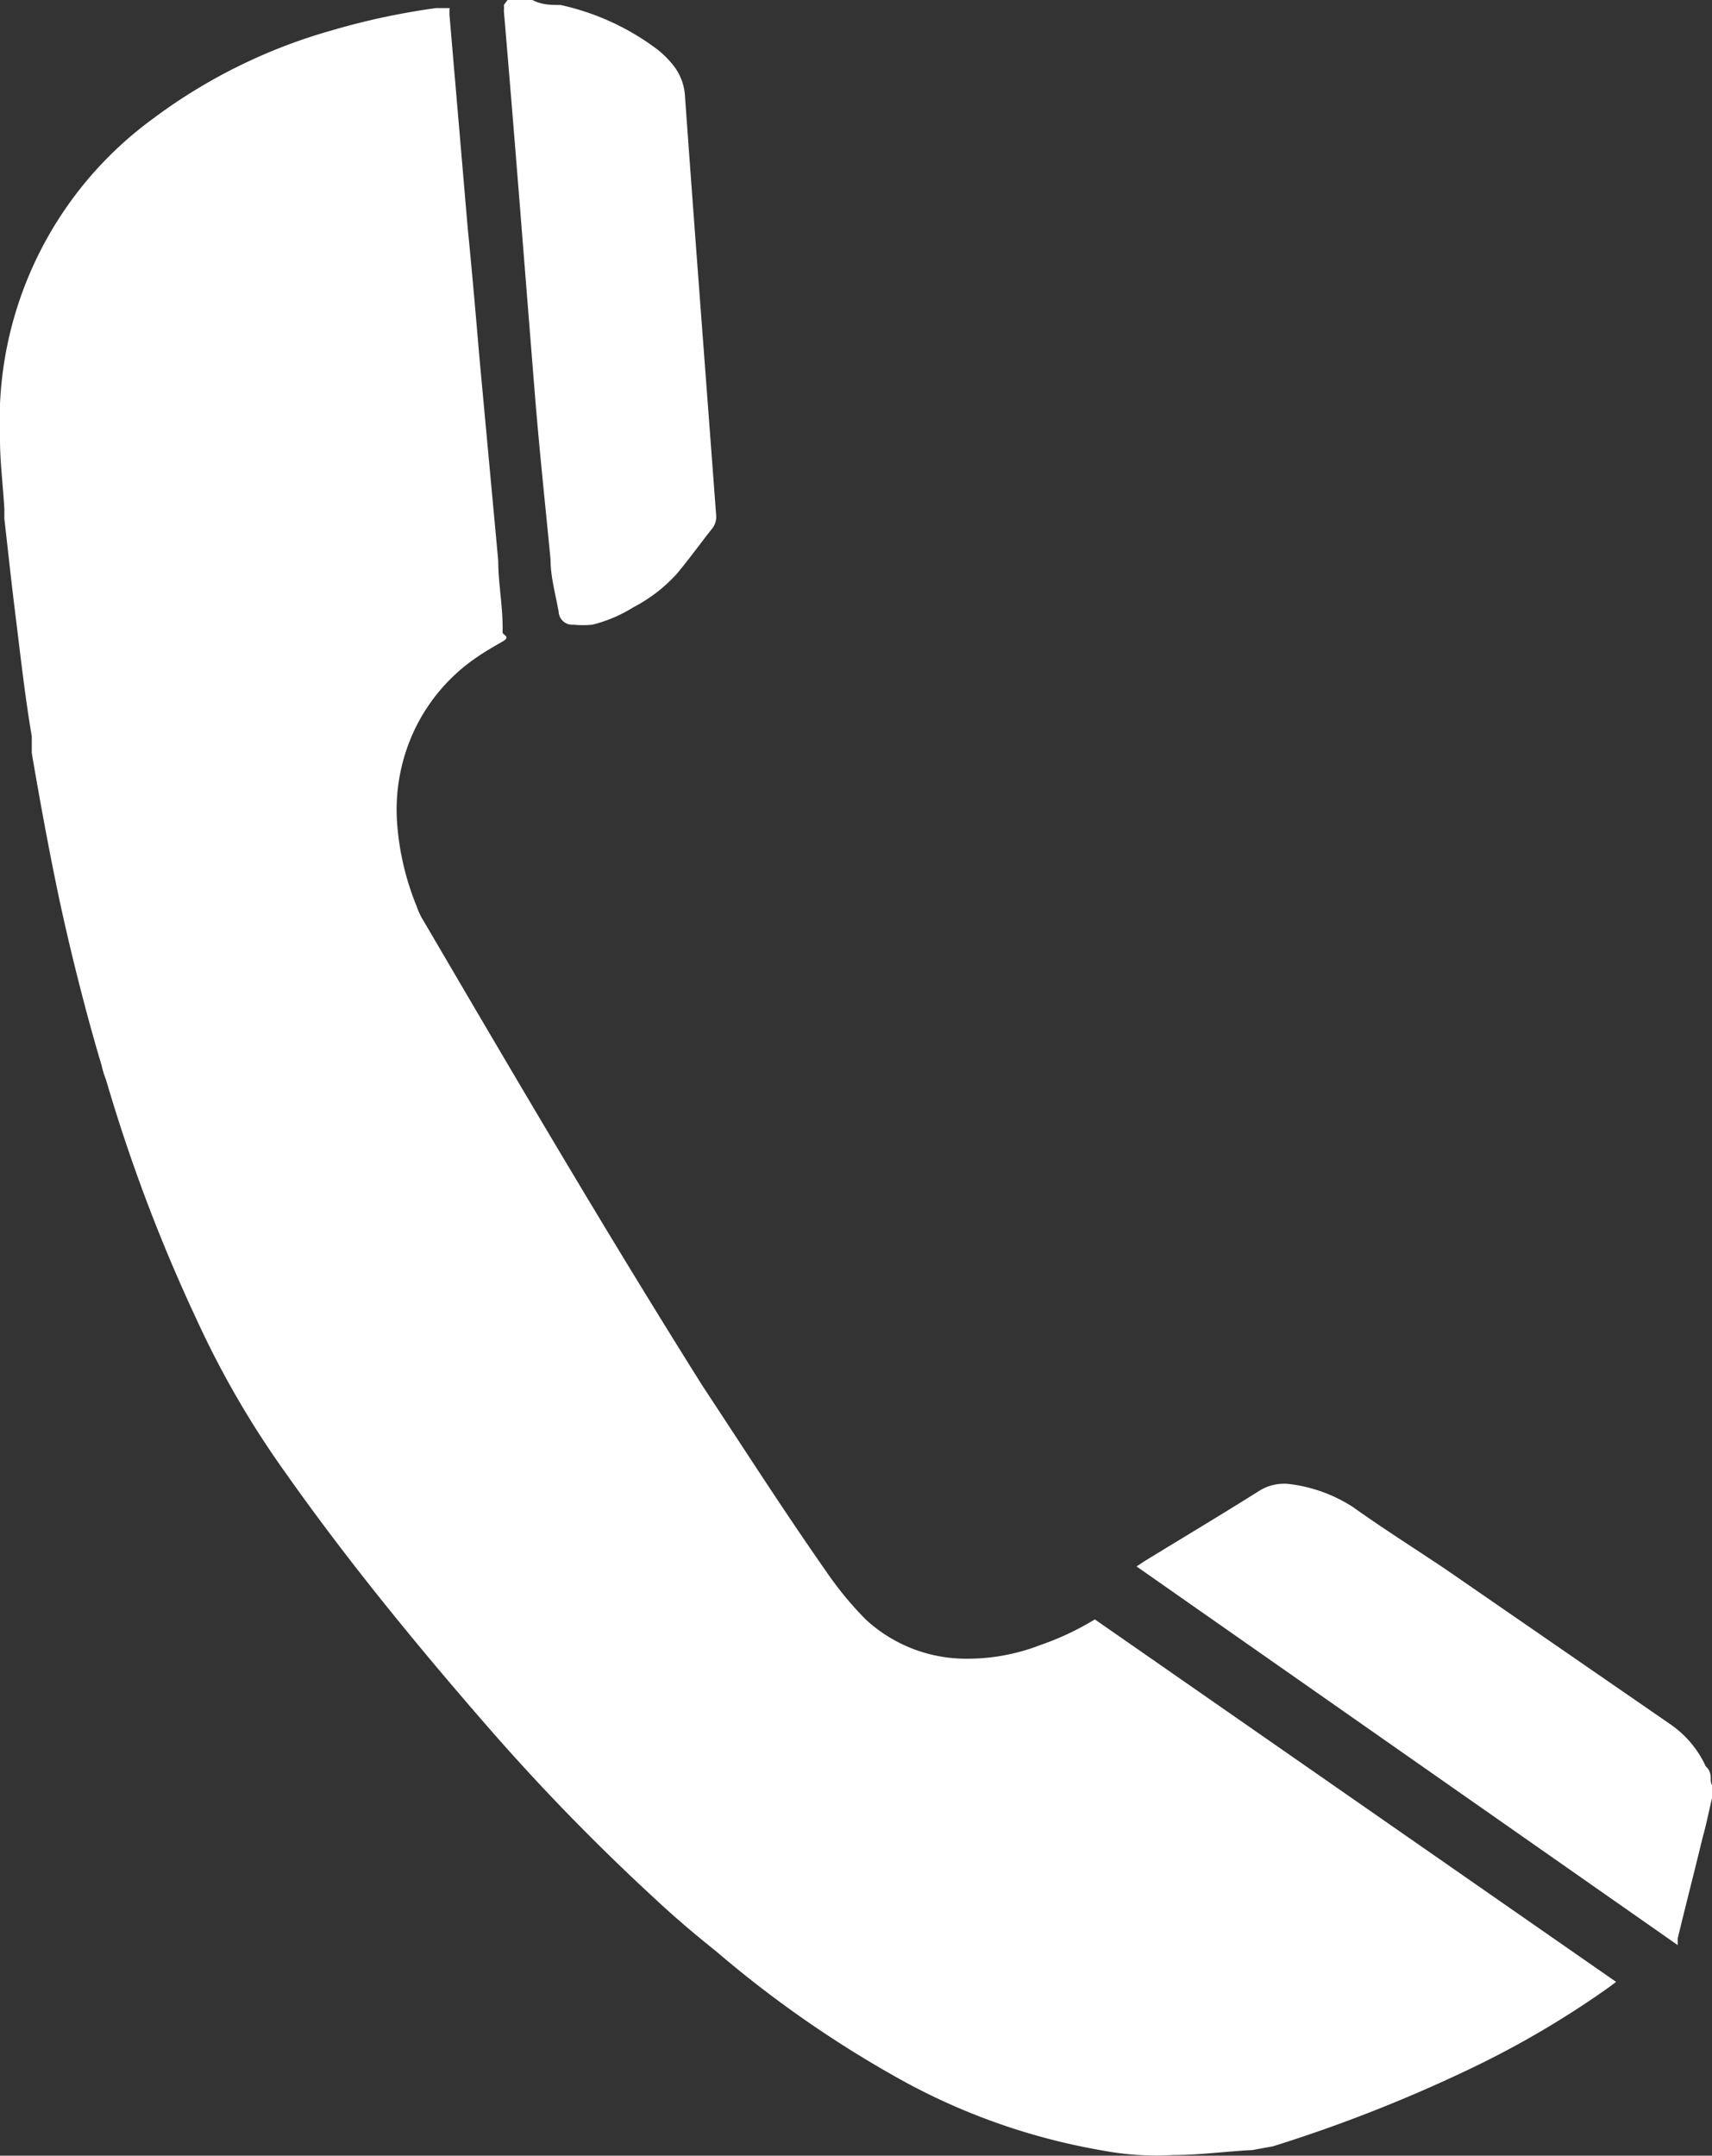
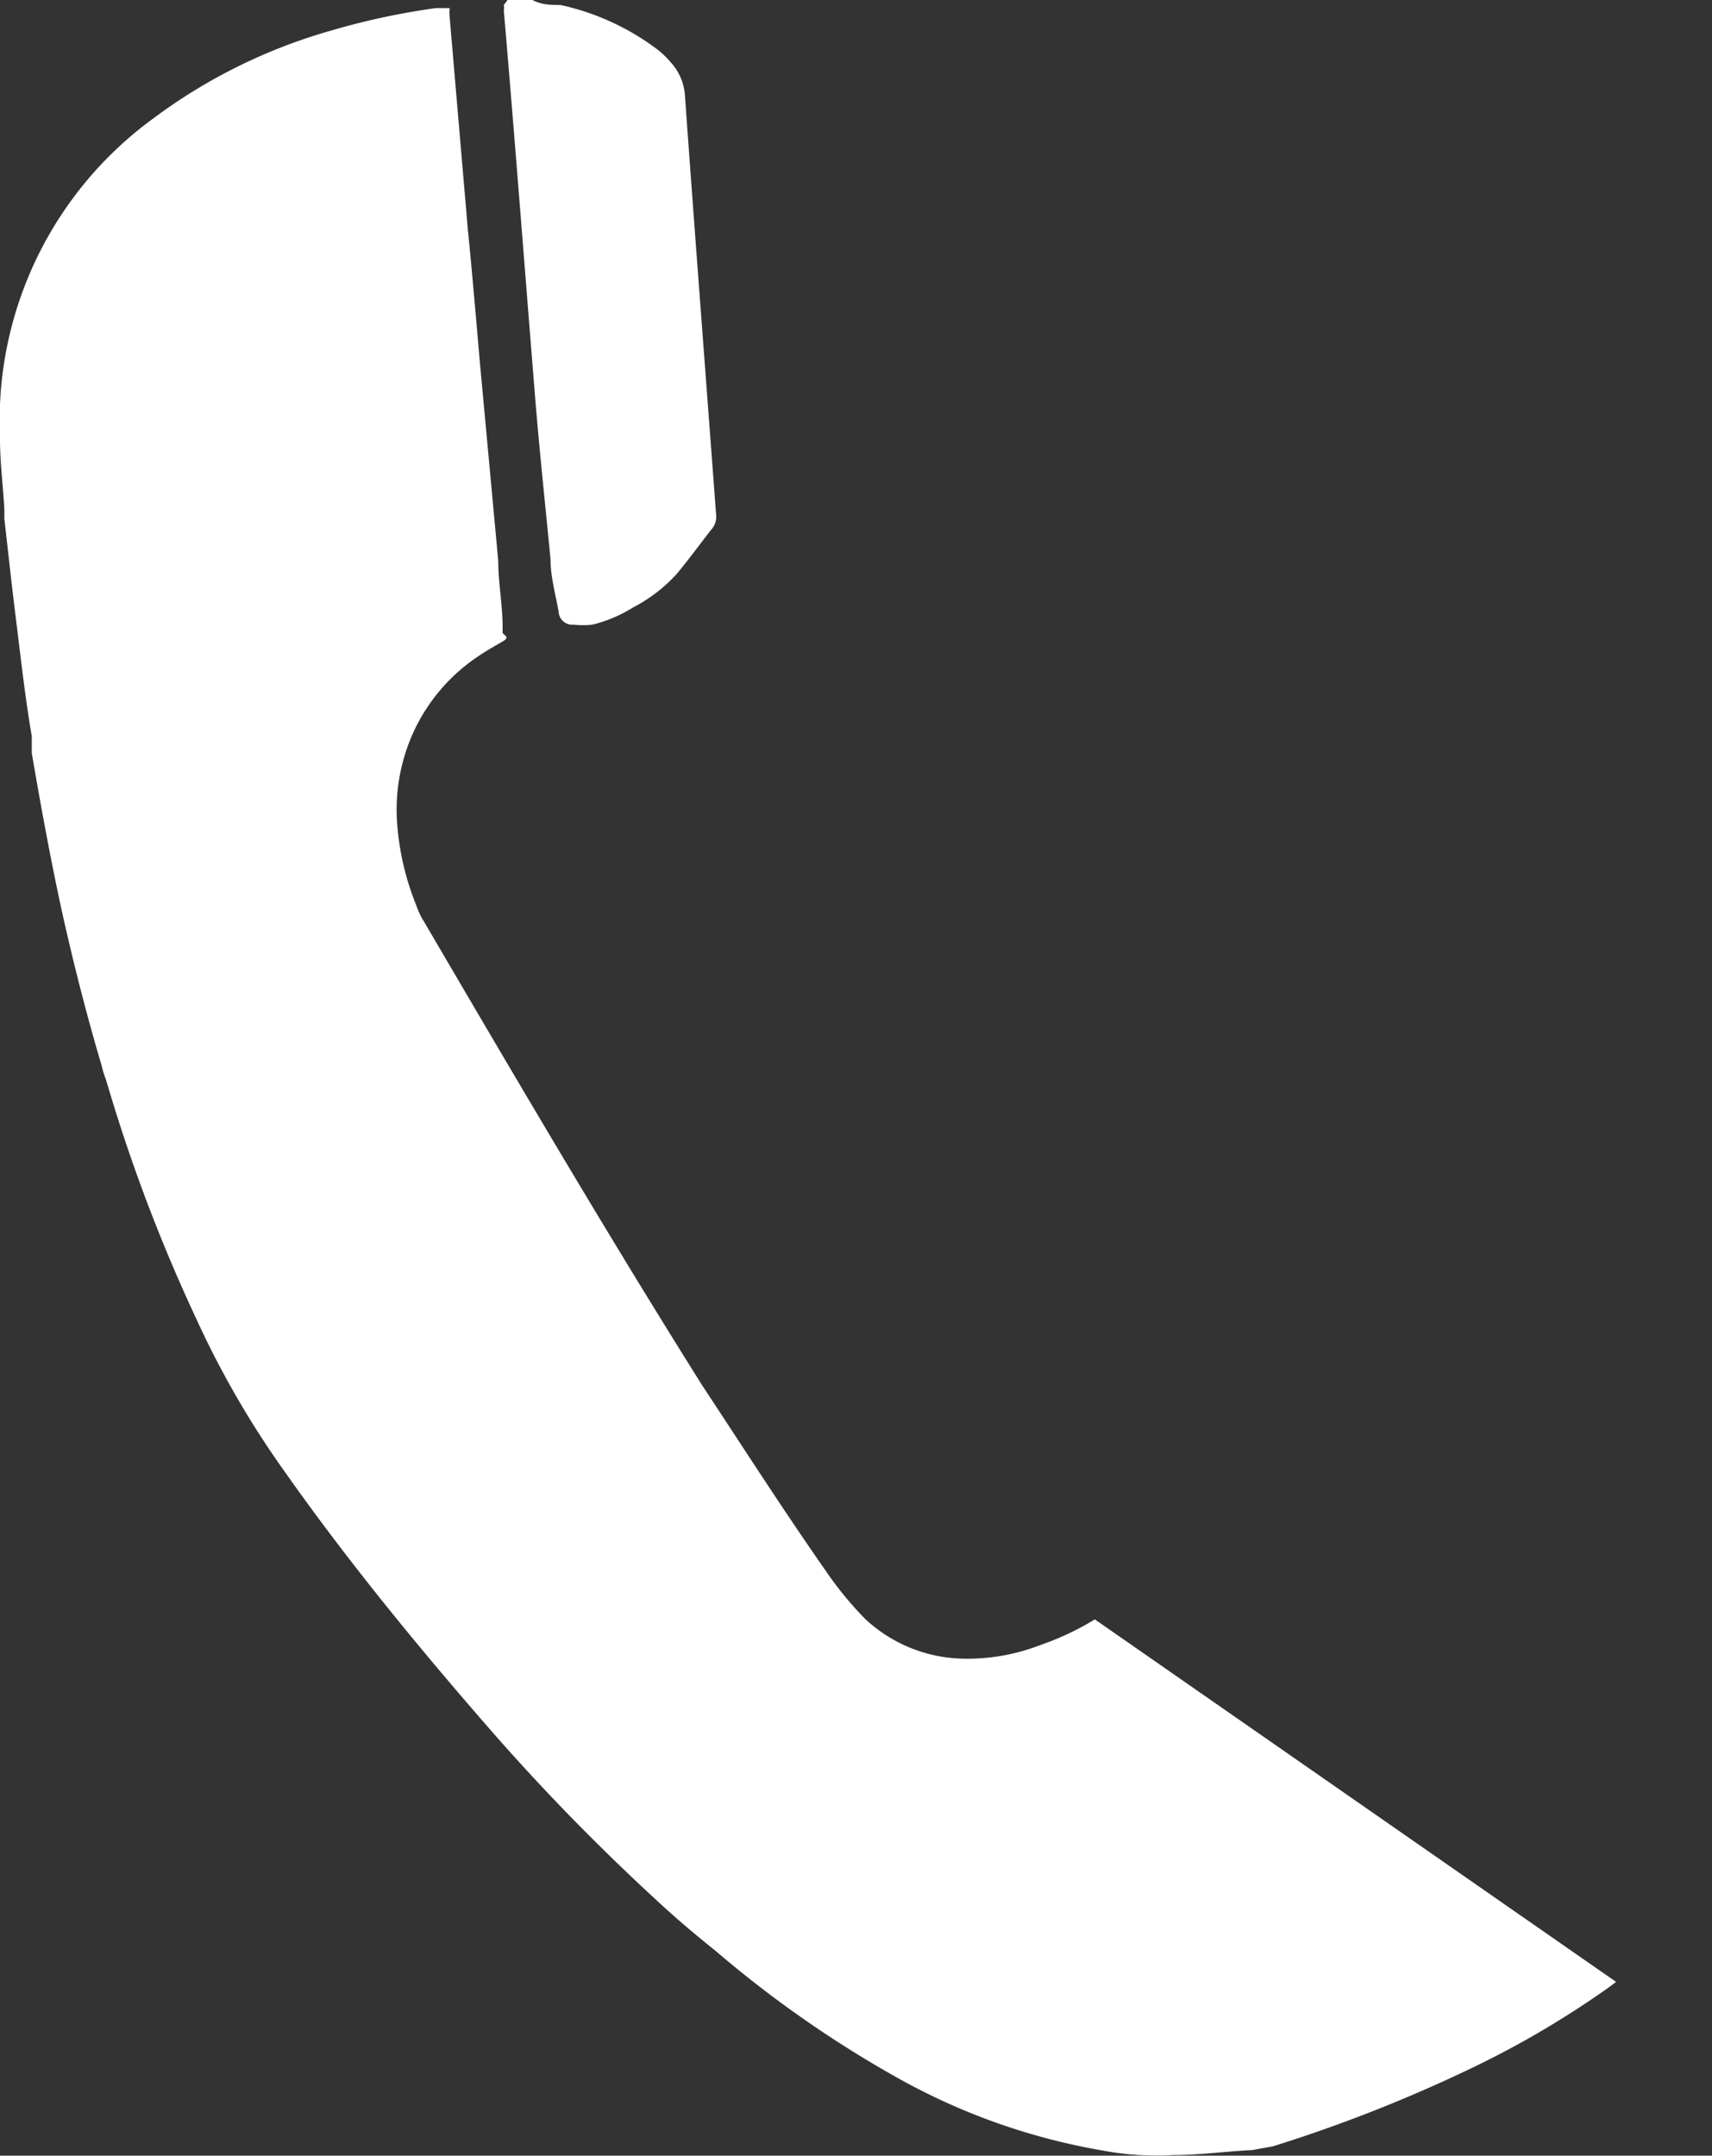
<svg xmlns="http://www.w3.org/2000/svg" viewBox="0 0 27.49 34.61">
  <rect x="0" y="0" width="27.49" height="34.61" fill="#333333" stroke="none" />
  <defs>
    <style>.cls-1{fill:#fff;}</style>
  </defs>
  <g id="Layer_2" data-name="Layer 2">
    <g id="web">
-       <path class="cls-1" d="M27.47,28.59c0-.08,0-.16-.08-.23a1.66,1.66,0,0,0-.56-.67L23.22,25.2c-.49-.33-1-.65-1.49-1a2.41,2.41,0,0,0-1-.37.75.75,0,0,0-.5.1c-.62.39-1.24.76-1.86,1.14l-.12.08,8.69,6.08,0-.11c.13-.54.27-1.08.4-1.62.06-.21.1-.42.15-.63S27.48,28.7,27.47,28.59Z" />
      <path class="cls-1" d="M8.6,6.47c.07.84.16,1.68.24,2.51,0,.28.08.56.13.84a.22.22,0,0,0,.24.21,1.54,1.54,0,0,0,.3,0,2.26,2.26,0,0,0,.66-.28,2.48,2.48,0,0,0,.7-.54c.2-.24.38-.49.57-.73a.3.3,0,0,0,.06-.2C11.33,6,11.16,3.79,11,1.56A.88.88,0,0,0,10.77,1a1.45,1.45,0,0,0-.22-.21A4,4,0,0,0,9,.08c-.15,0-.3,0-.45-.08l-.4,0L8.09.08a.28.28,0,0,1,0,.09C8.27,2.27,8.43,4.37,8.6,6.47Z" />
      <path class="cls-1" d="M16.71,26.41a3.24,3.24,0,0,1-1.27.22A2.37,2.37,0,0,1,13.9,26a5.49,5.49,0,0,1-.62-.75c-.7-1-1.34-2-2-3-1.54-2.45-3-4.94-4.47-7.45a1.15,1.15,0,0,1-.12-.25,4.35,4.35,0,0,1-.31-1.29,3,3,0,0,1,.28-1.55,2.93,2.93,0,0,1,1-1.16c.13-.09.27-.17.41-.25s0-.1,0-.15C8.08,9.75,8,9.38,8,9l-.3-3.24c-.06-.7-.12-1.4-.19-2.1L7.22.27a.78.78,0,0,1,0-.14H7A11.44,11.44,0,0,0,5.32.49,8.76,8.76,0,0,0,2.45,1.91,6,6,0,0,0,0,6.49c0,.19,0,.37,0,.56,0,.38.05.75.07,1.13l0,.15c.06.52.11,1,.18,1.56s.15,1.29.26,1.93c0,.09,0,.18,0,.27.13.76.27,1.53.43,2.29s.42,1.82.69,2.72a1.55,1.55,0,0,0,.07.23l.06.2a26.73,26.73,0,0,0,1.39,3.64,14.83,14.83,0,0,0,1.43,2.47c1,1.42,2.14,2.81,3.3,4.14a35,35,0,0,0,2.62,2.69c.32.3.65.58,1,.86a18,18,0,0,0,3,2.08,10.28,10.28,0,0,0,3.22,1.12,4.66,4.66,0,0,0,1.12.07c.43,0,.85-.06,1.27-.08l.33-.06a23.71,23.71,0,0,0,3.24-1.28,15,15,0,0,0,2.15-1.27l.12-.09L17.58,26A4.44,4.44,0,0,1,16.71,26.41Z" />
    </g>
  </g>
</svg>